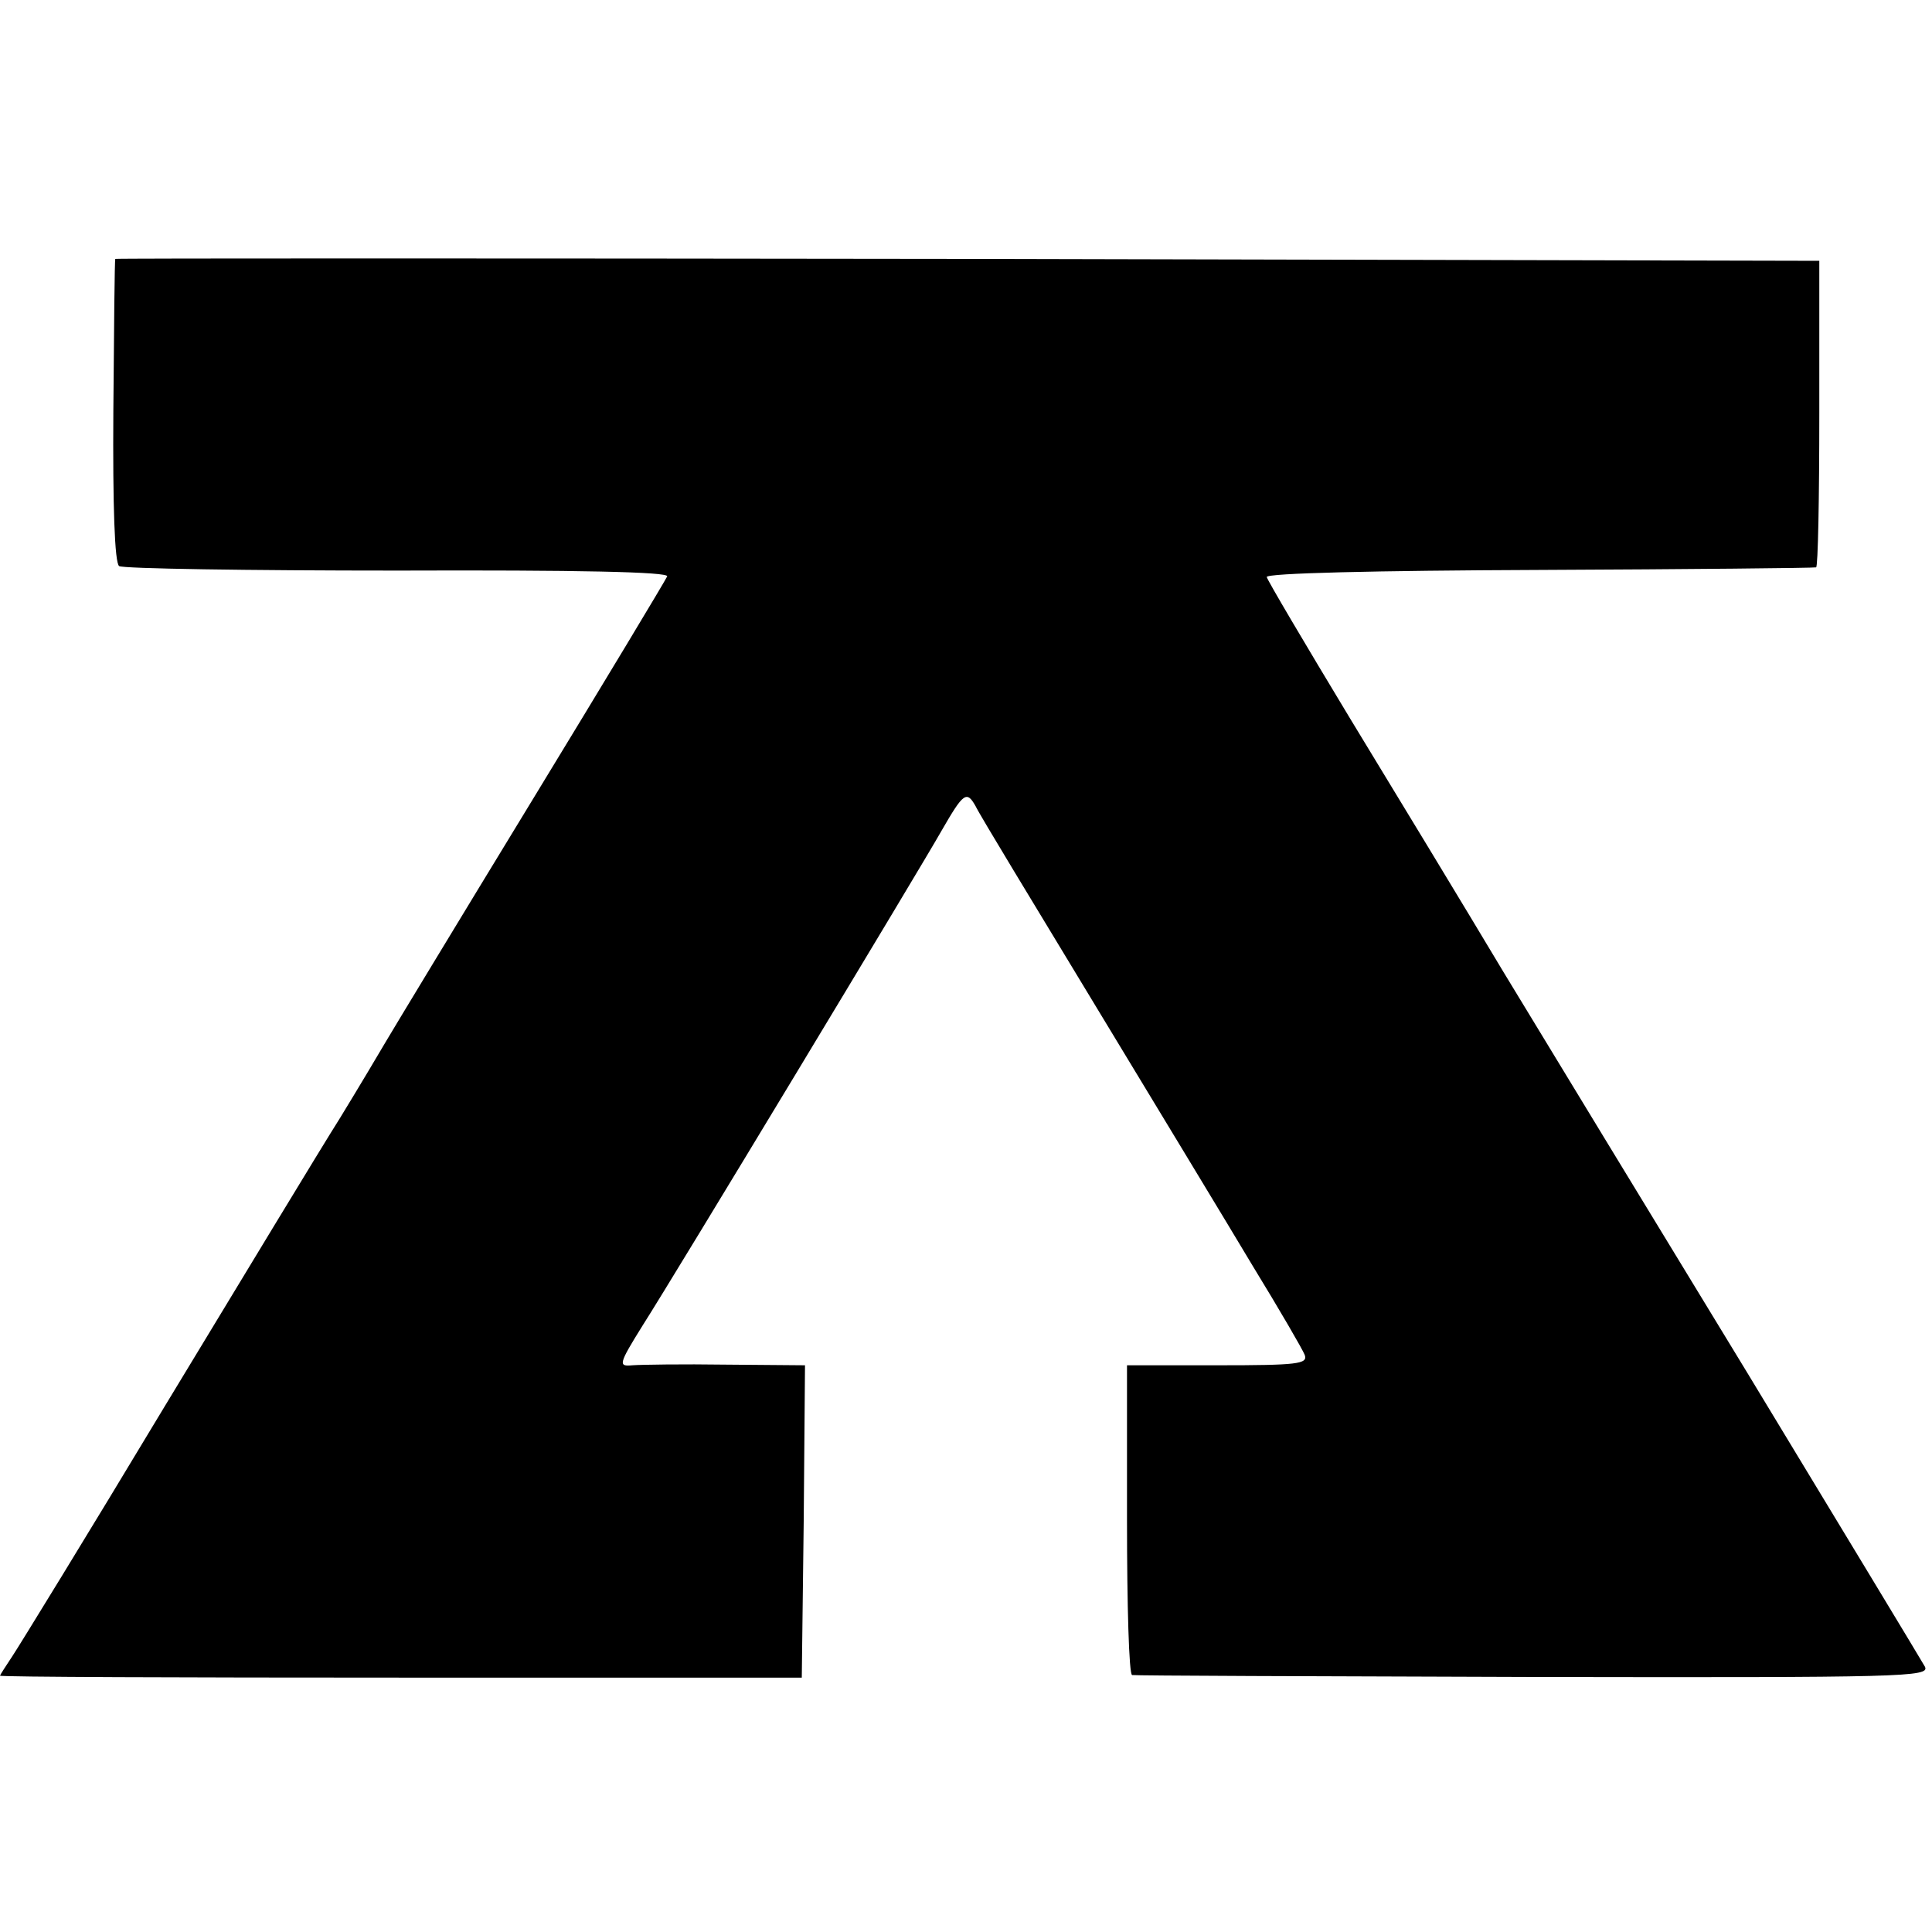
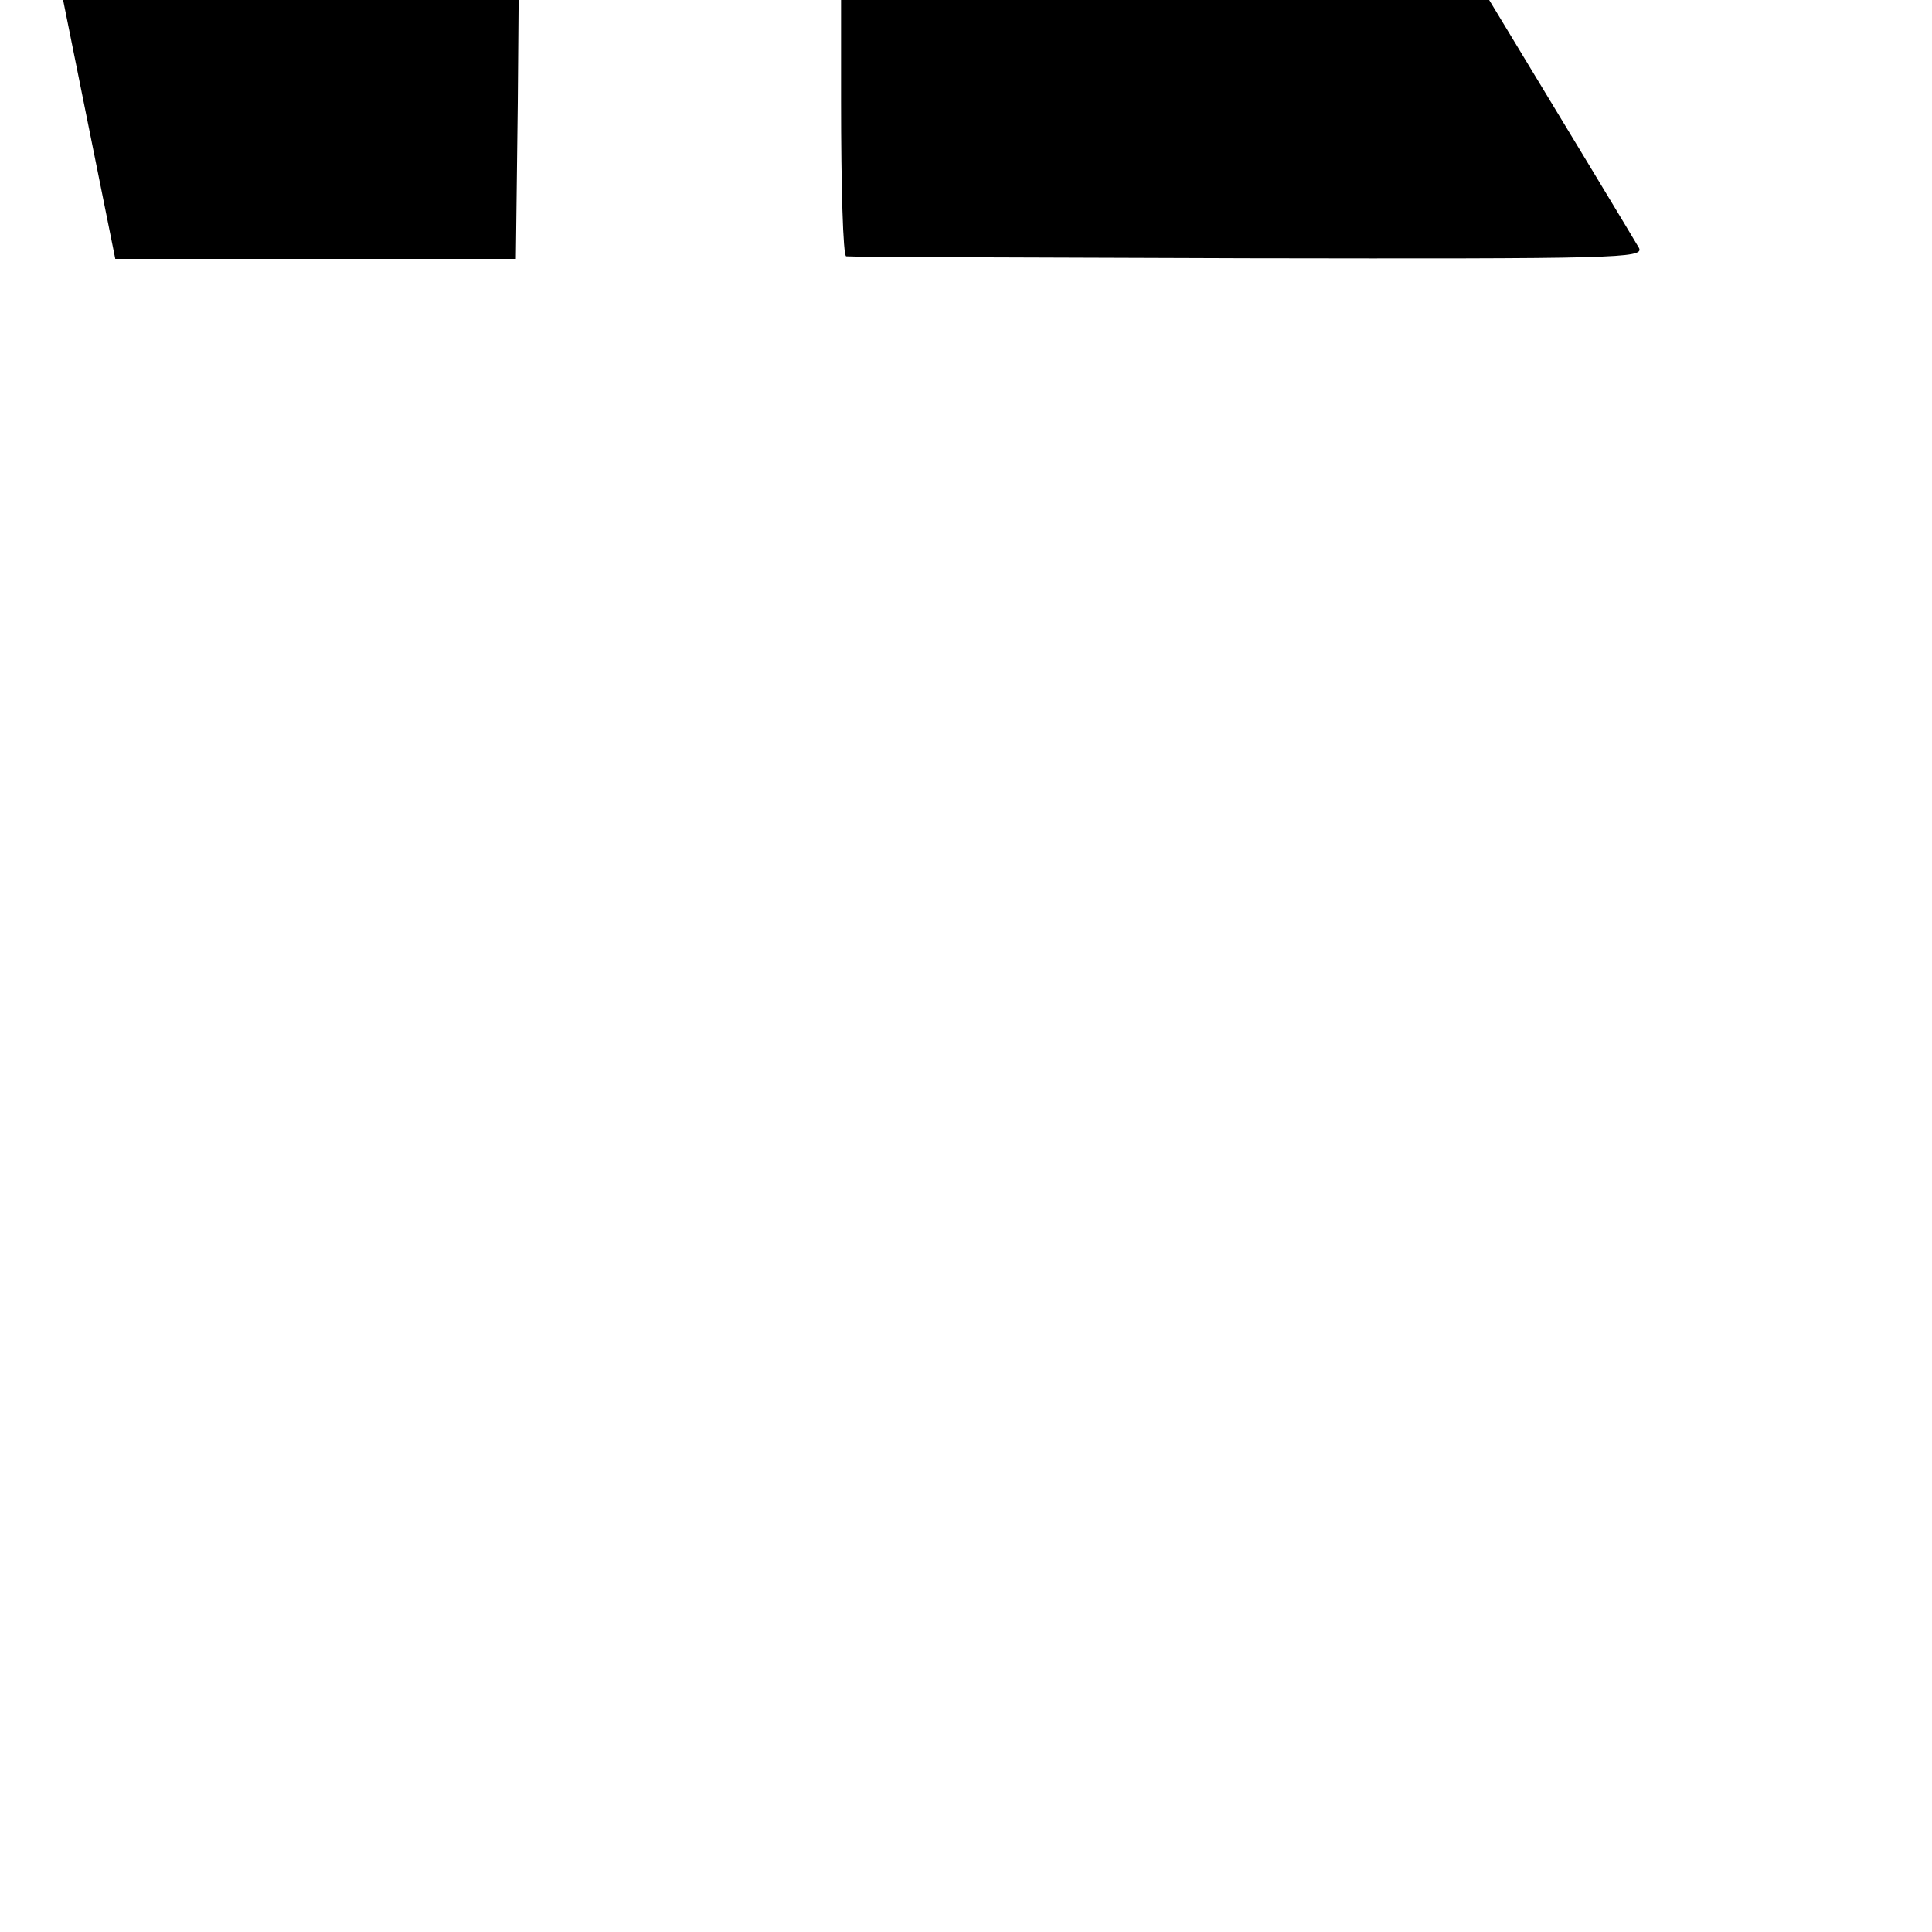
<svg xmlns="http://www.w3.org/2000/svg" version="1.0" width="300pt" height="300pt" viewBox="0 0 300 300" preserveAspectRatio="xMidYMid meet">
  <g transform="translate(0,300) scale(0.1,-0.1)" fill="#000000" stroke="none">
-     <path d="M179 2598 c-1 -2 -2 -108 -3 -236 -1 -148 2 -236 9 -241 5 -4 200 -7 433 -7 278 1 421 -2 418 -9 -2 -5 -97 -163 -211 -350 -114 -187 -215 -354 -225 -371 -10 -17 -42 -71 -72 -120 -31 -49 -153 -251 -273 -449 -119 -198 -226 -372 -236 -387 -10 -15 -19 -29 -19 -30 0 -2 280 -3 623 -3 l622 0 3 243 2 242 -122 1 c-68 1 -133 0 -146 -1 -22 -2 -22 1 16 62 48 75 436 718 464 768 34 59 39 63 53 38 6 -13 90 -151 185 -308 95 -157 206 -340 246 -407 41 -67 77 -129 80 -137 5 -14 -11 -16 -135 -16 l-141 0 0 -240 c0 -132 3 -241 8 -241 4 -1 284 -2 624 -3 574 -1 615 0 607 16 -5 9 -129 214 -275 455 -147 241 -317 521 -379 623 -61 102 -169 280 -239 395 -70 116 -128 214 -129 219 -1 6 168 10 423 11 234 1 427 3 430 4 3 0 5 108 5 239 l0 237 -1323 3 c-727 1 -1323 1 -1323 0z" />
+     <path d="M179 2598 l622 0 3 243 2 242 -122 1 c-68 1 -133 0 -146 -1 -22 -2 -22 1 16 62 48 75 436 718 464 768 34 59 39 63 53 38 6 -13 90 -151 185 -308 95 -157 206 -340 246 -407 41 -67 77 -129 80 -137 5 -14 -11 -16 -135 -16 l-141 0 0 -240 c0 -132 3 -241 8 -241 4 -1 284 -2 624 -3 574 -1 615 0 607 16 -5 9 -129 214 -275 455 -147 241 -317 521 -379 623 -61 102 -169 280 -239 395 -70 116 -128 214 -129 219 -1 6 168 10 423 11 234 1 427 3 430 4 3 0 5 108 5 239 l0 237 -1323 3 c-727 1 -1323 1 -1323 0z" />
  </g>
</svg>